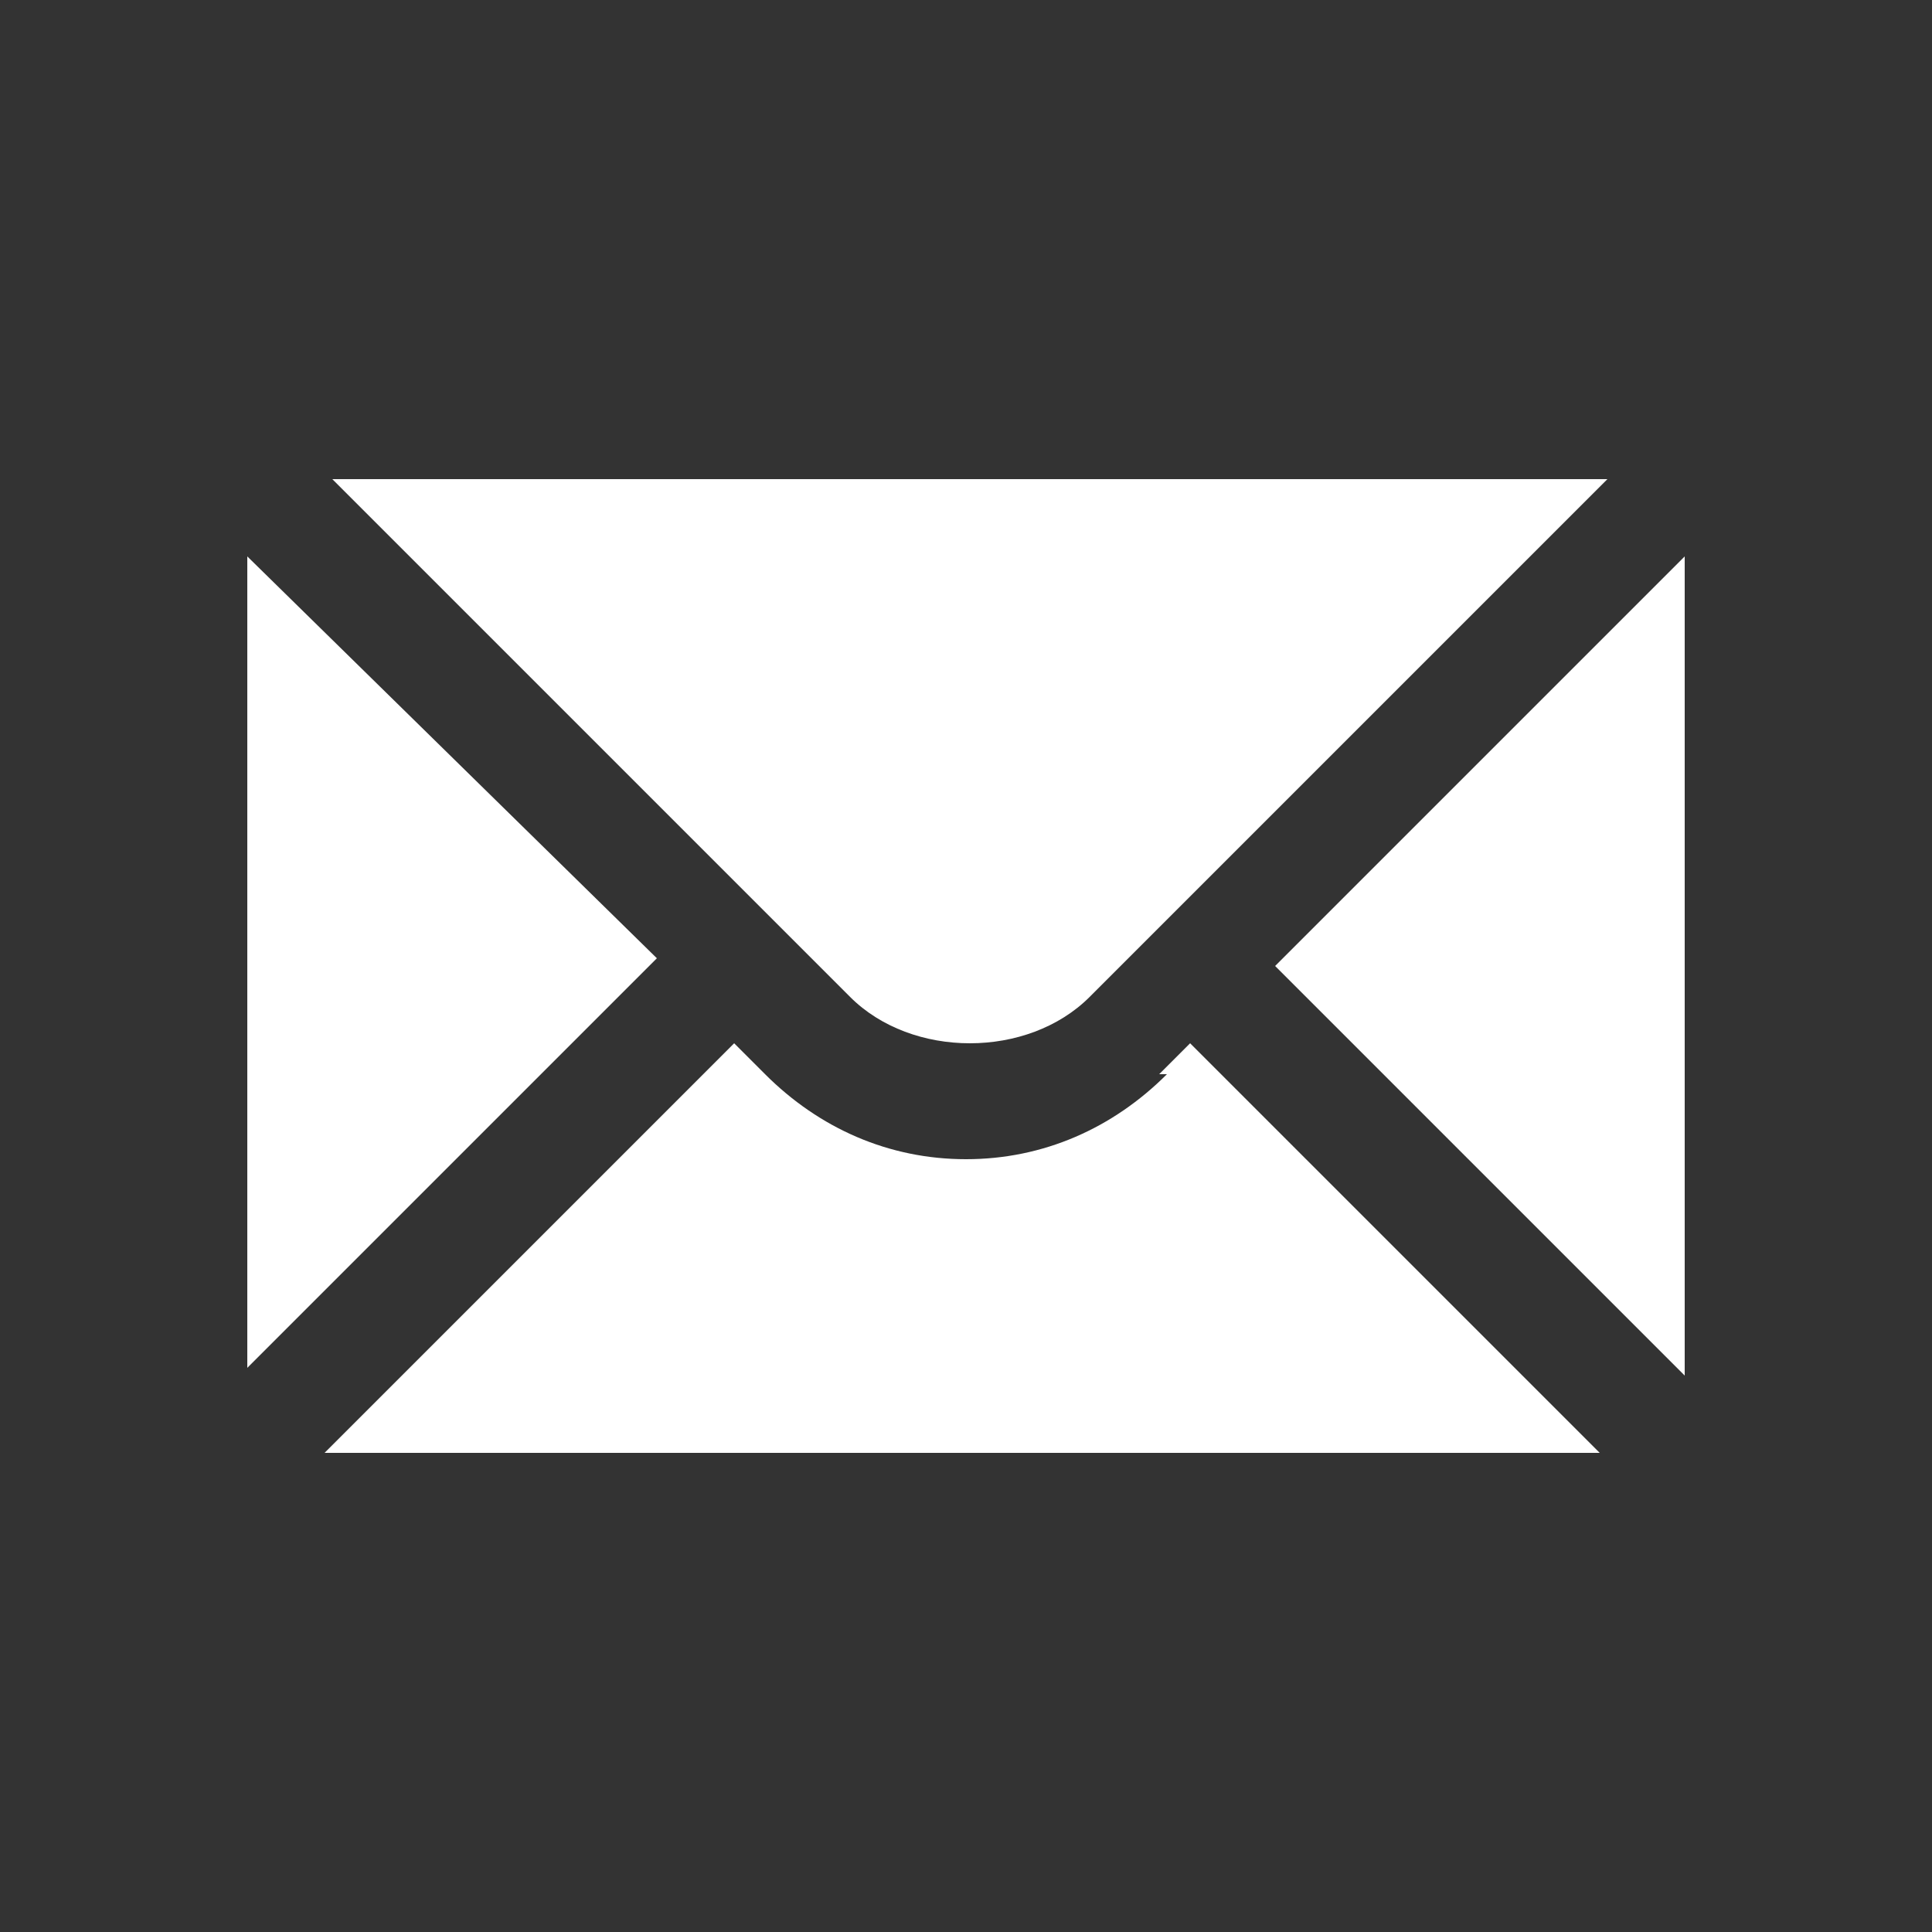
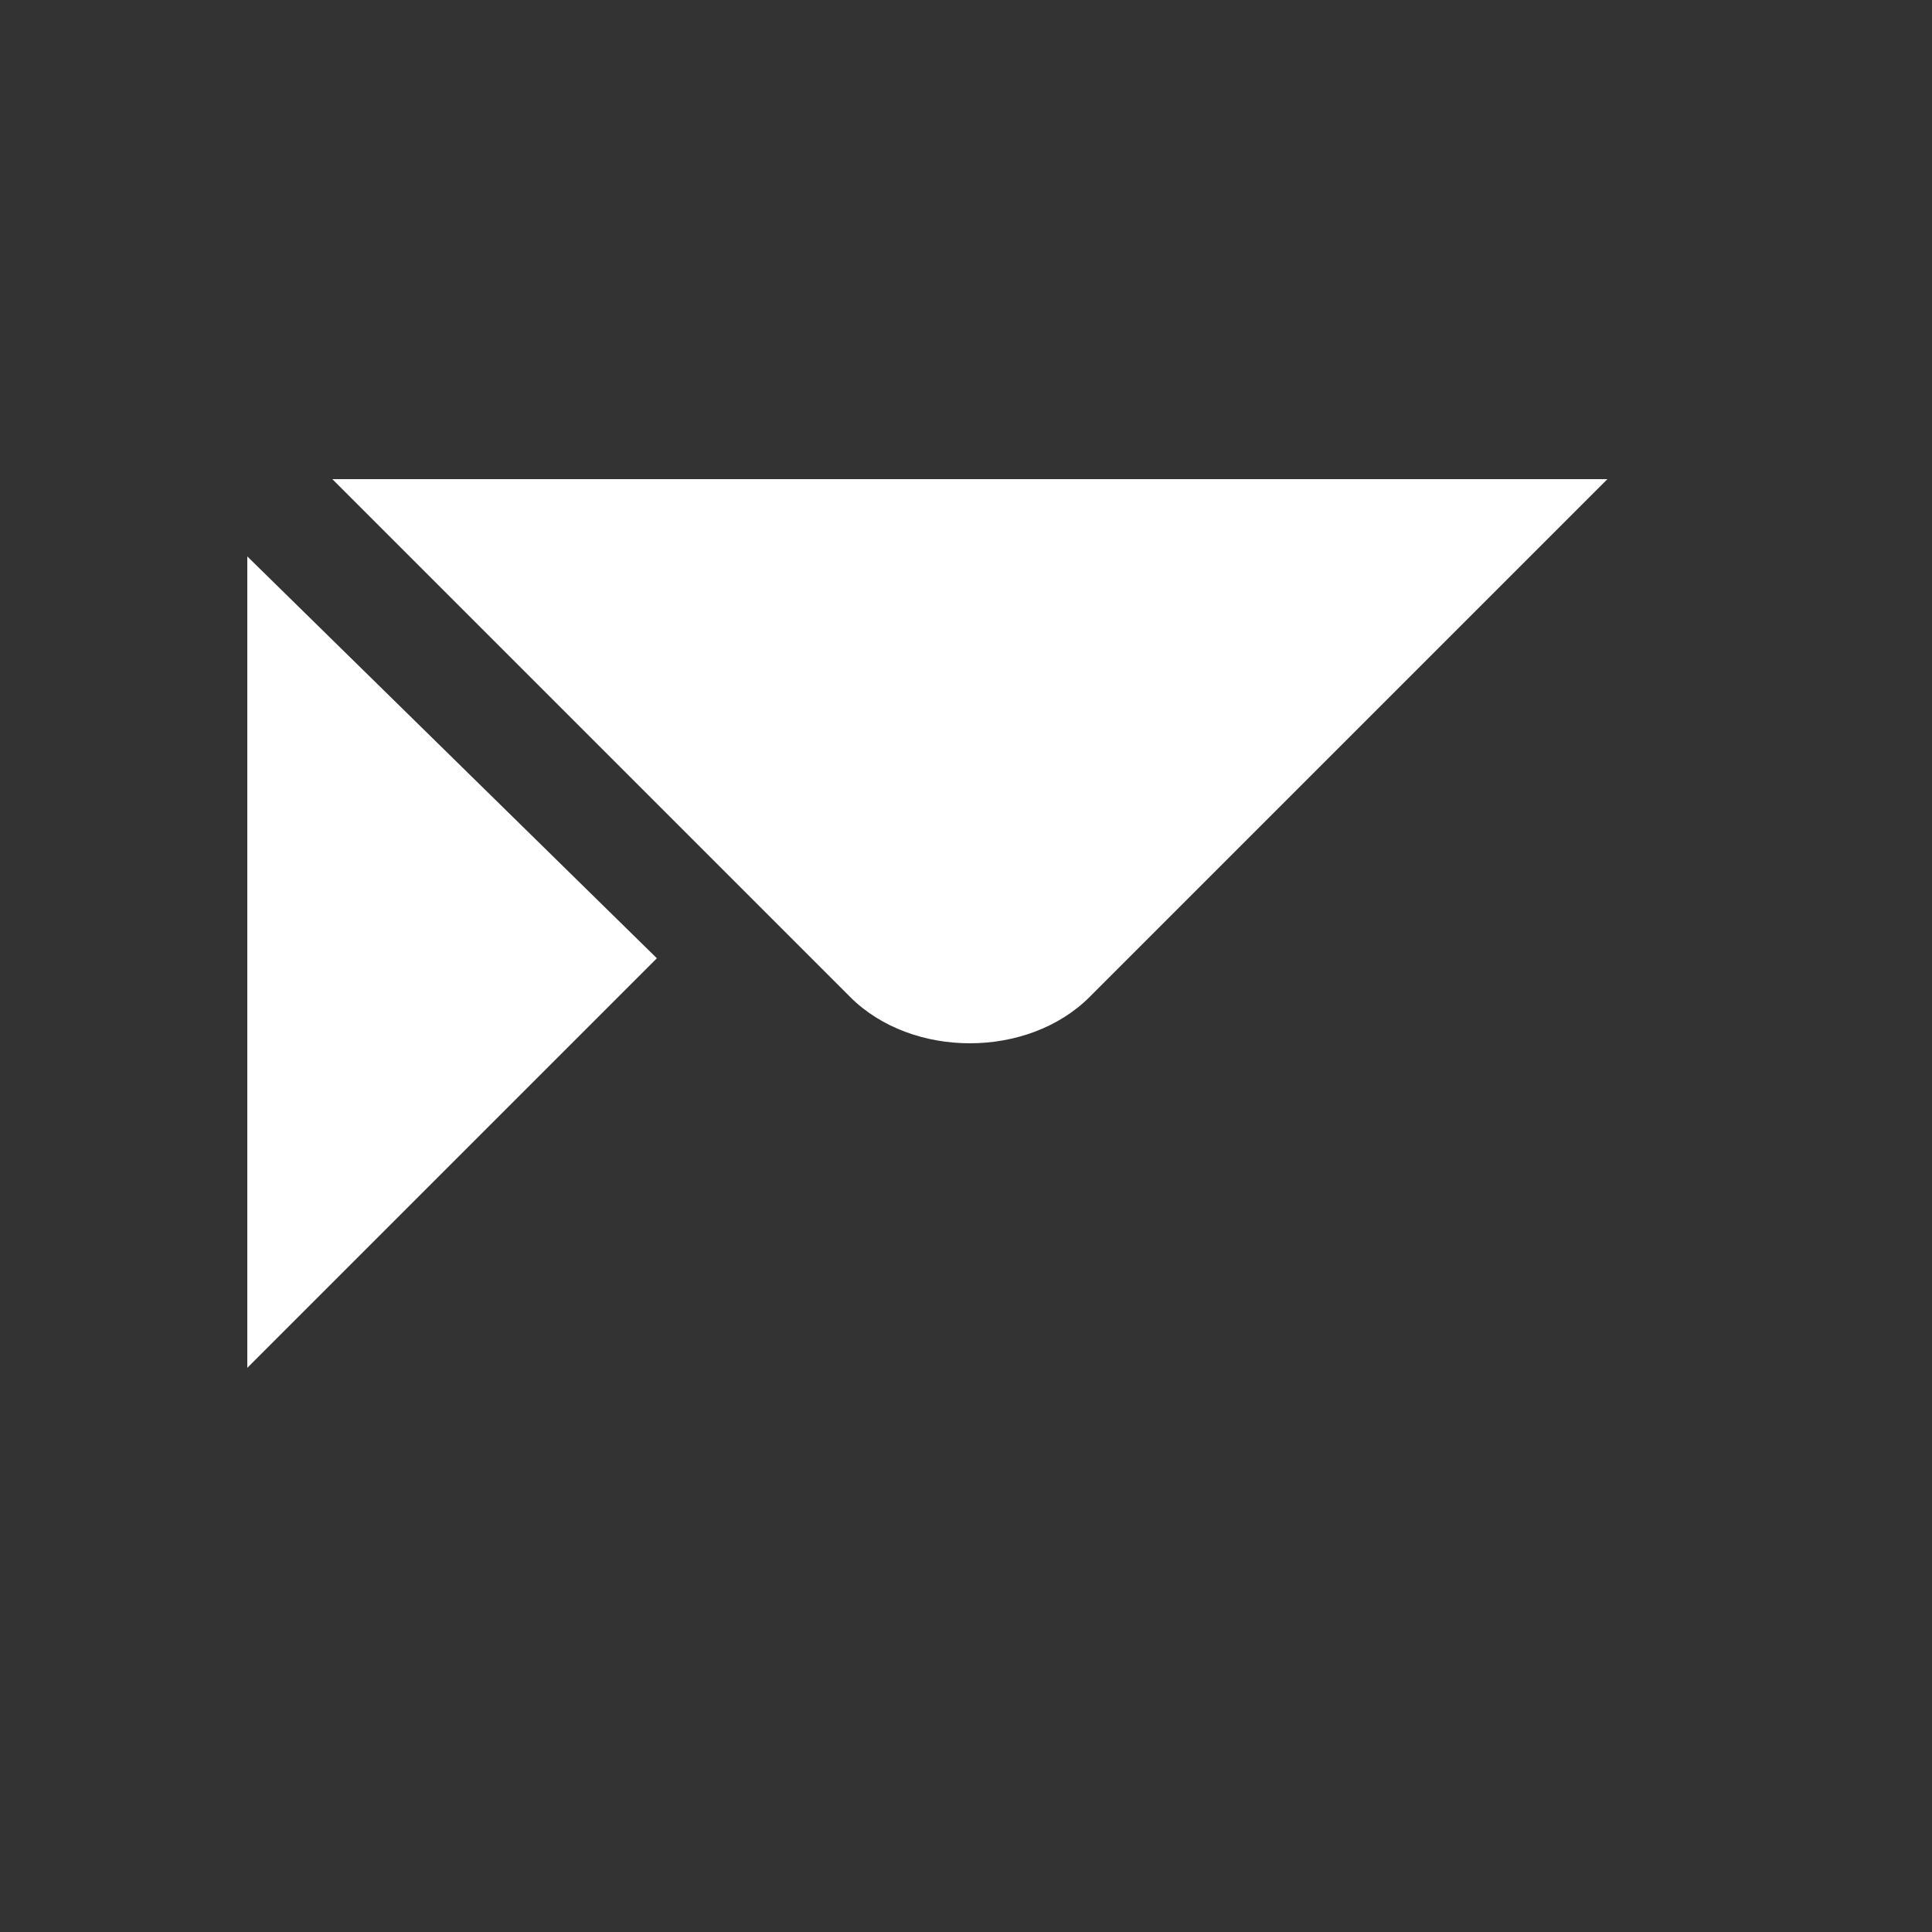
<svg xmlns="http://www.w3.org/2000/svg" id="mail" version="1.1" viewBox="0 0 25 25">
  <rect x="0" y="0" width="25" height="25" fill="#333333" stroke="none" />
  <defs>
    <style>
      .st0 {
        fill: #fff;
      }
    </style>
  </defs>
-   <path class="st0" d="M3.2,7.2v10.5l5.3-5.3L3.2,7.2ZM4.3,6.2l6.7,6.7c.8.8,2.3.8,3.1,0l6.7-6.7H4.3Z" />
-   <path class="st0" d="M15.1,13.9c-.7.7-1.6,1.1-2.6,1.1s-1.9-.4-2.6-1.1l-.4-.4-5.3,5.3h16.5l-5.3-5.3-.4.4ZM16.5,12.5l5.3,5.3V7.2l-5.3,5.3Z" />
+   <path class="st0" d="M3.2,7.2v10.5l5.3-5.3L3.2,7.2ZM4.3,6.2l6.7,6.7c.8.8,2.3.8,3.1,0l6.7-6.7H4.3" />
</svg>